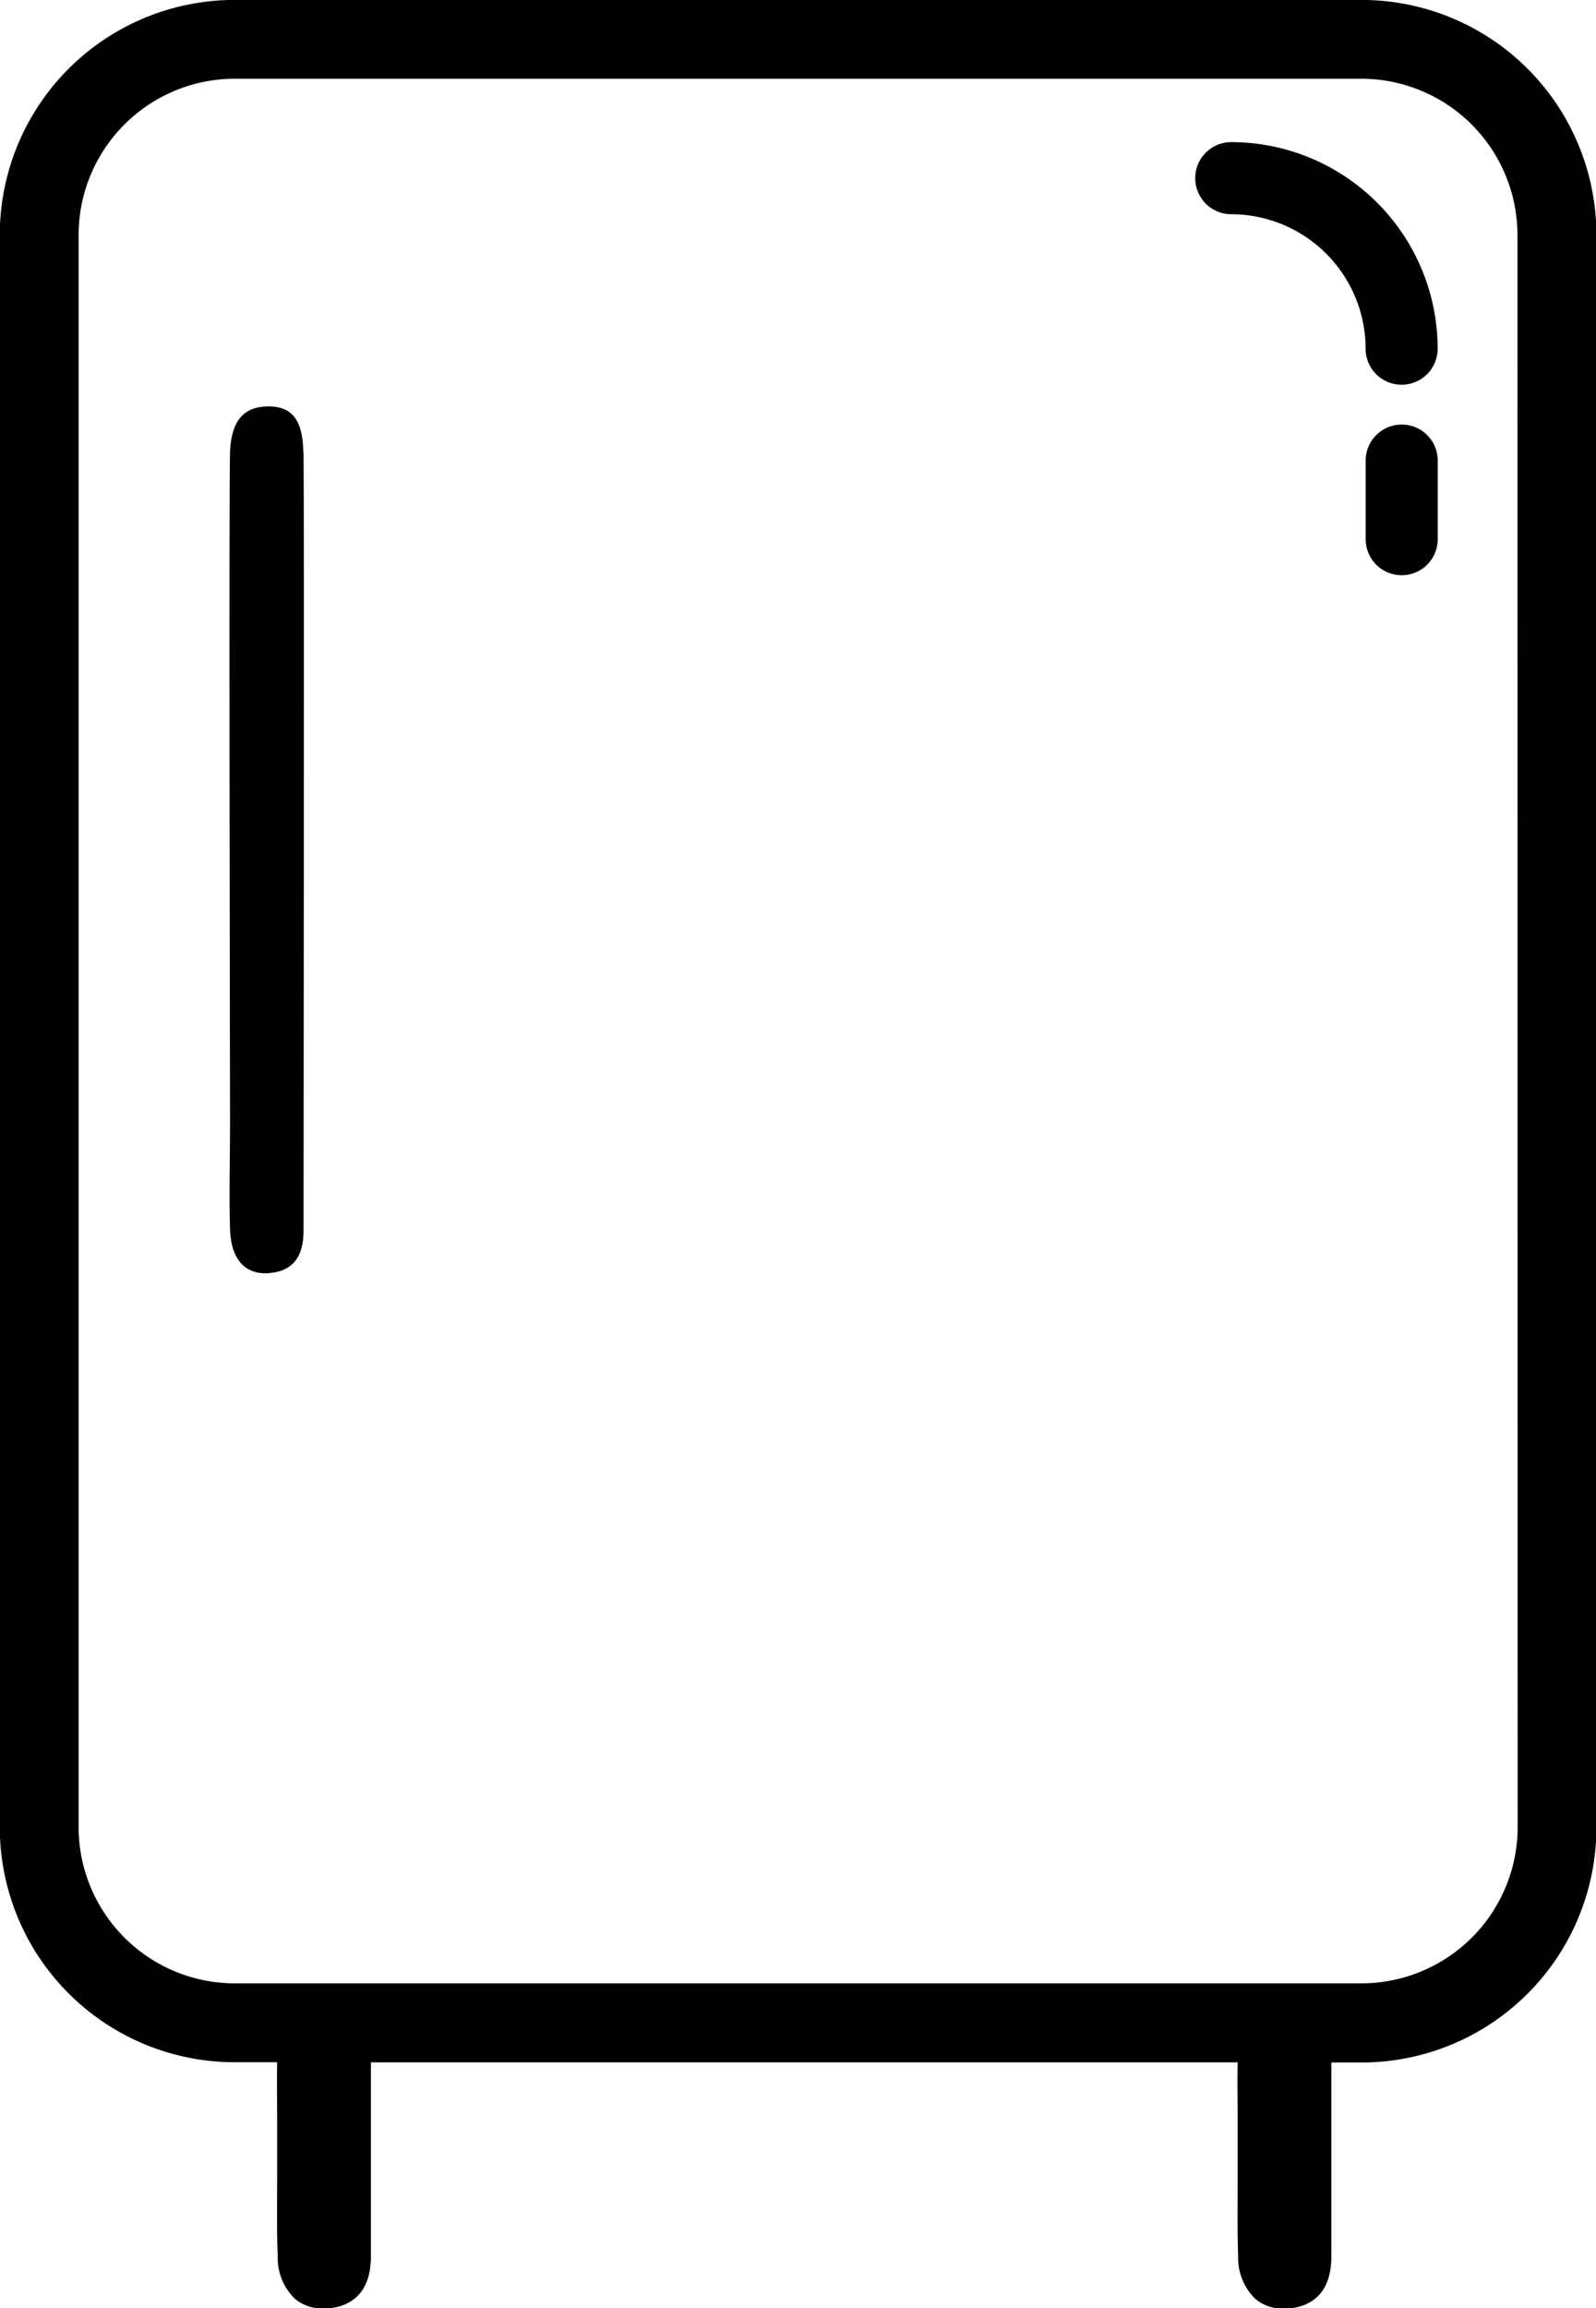
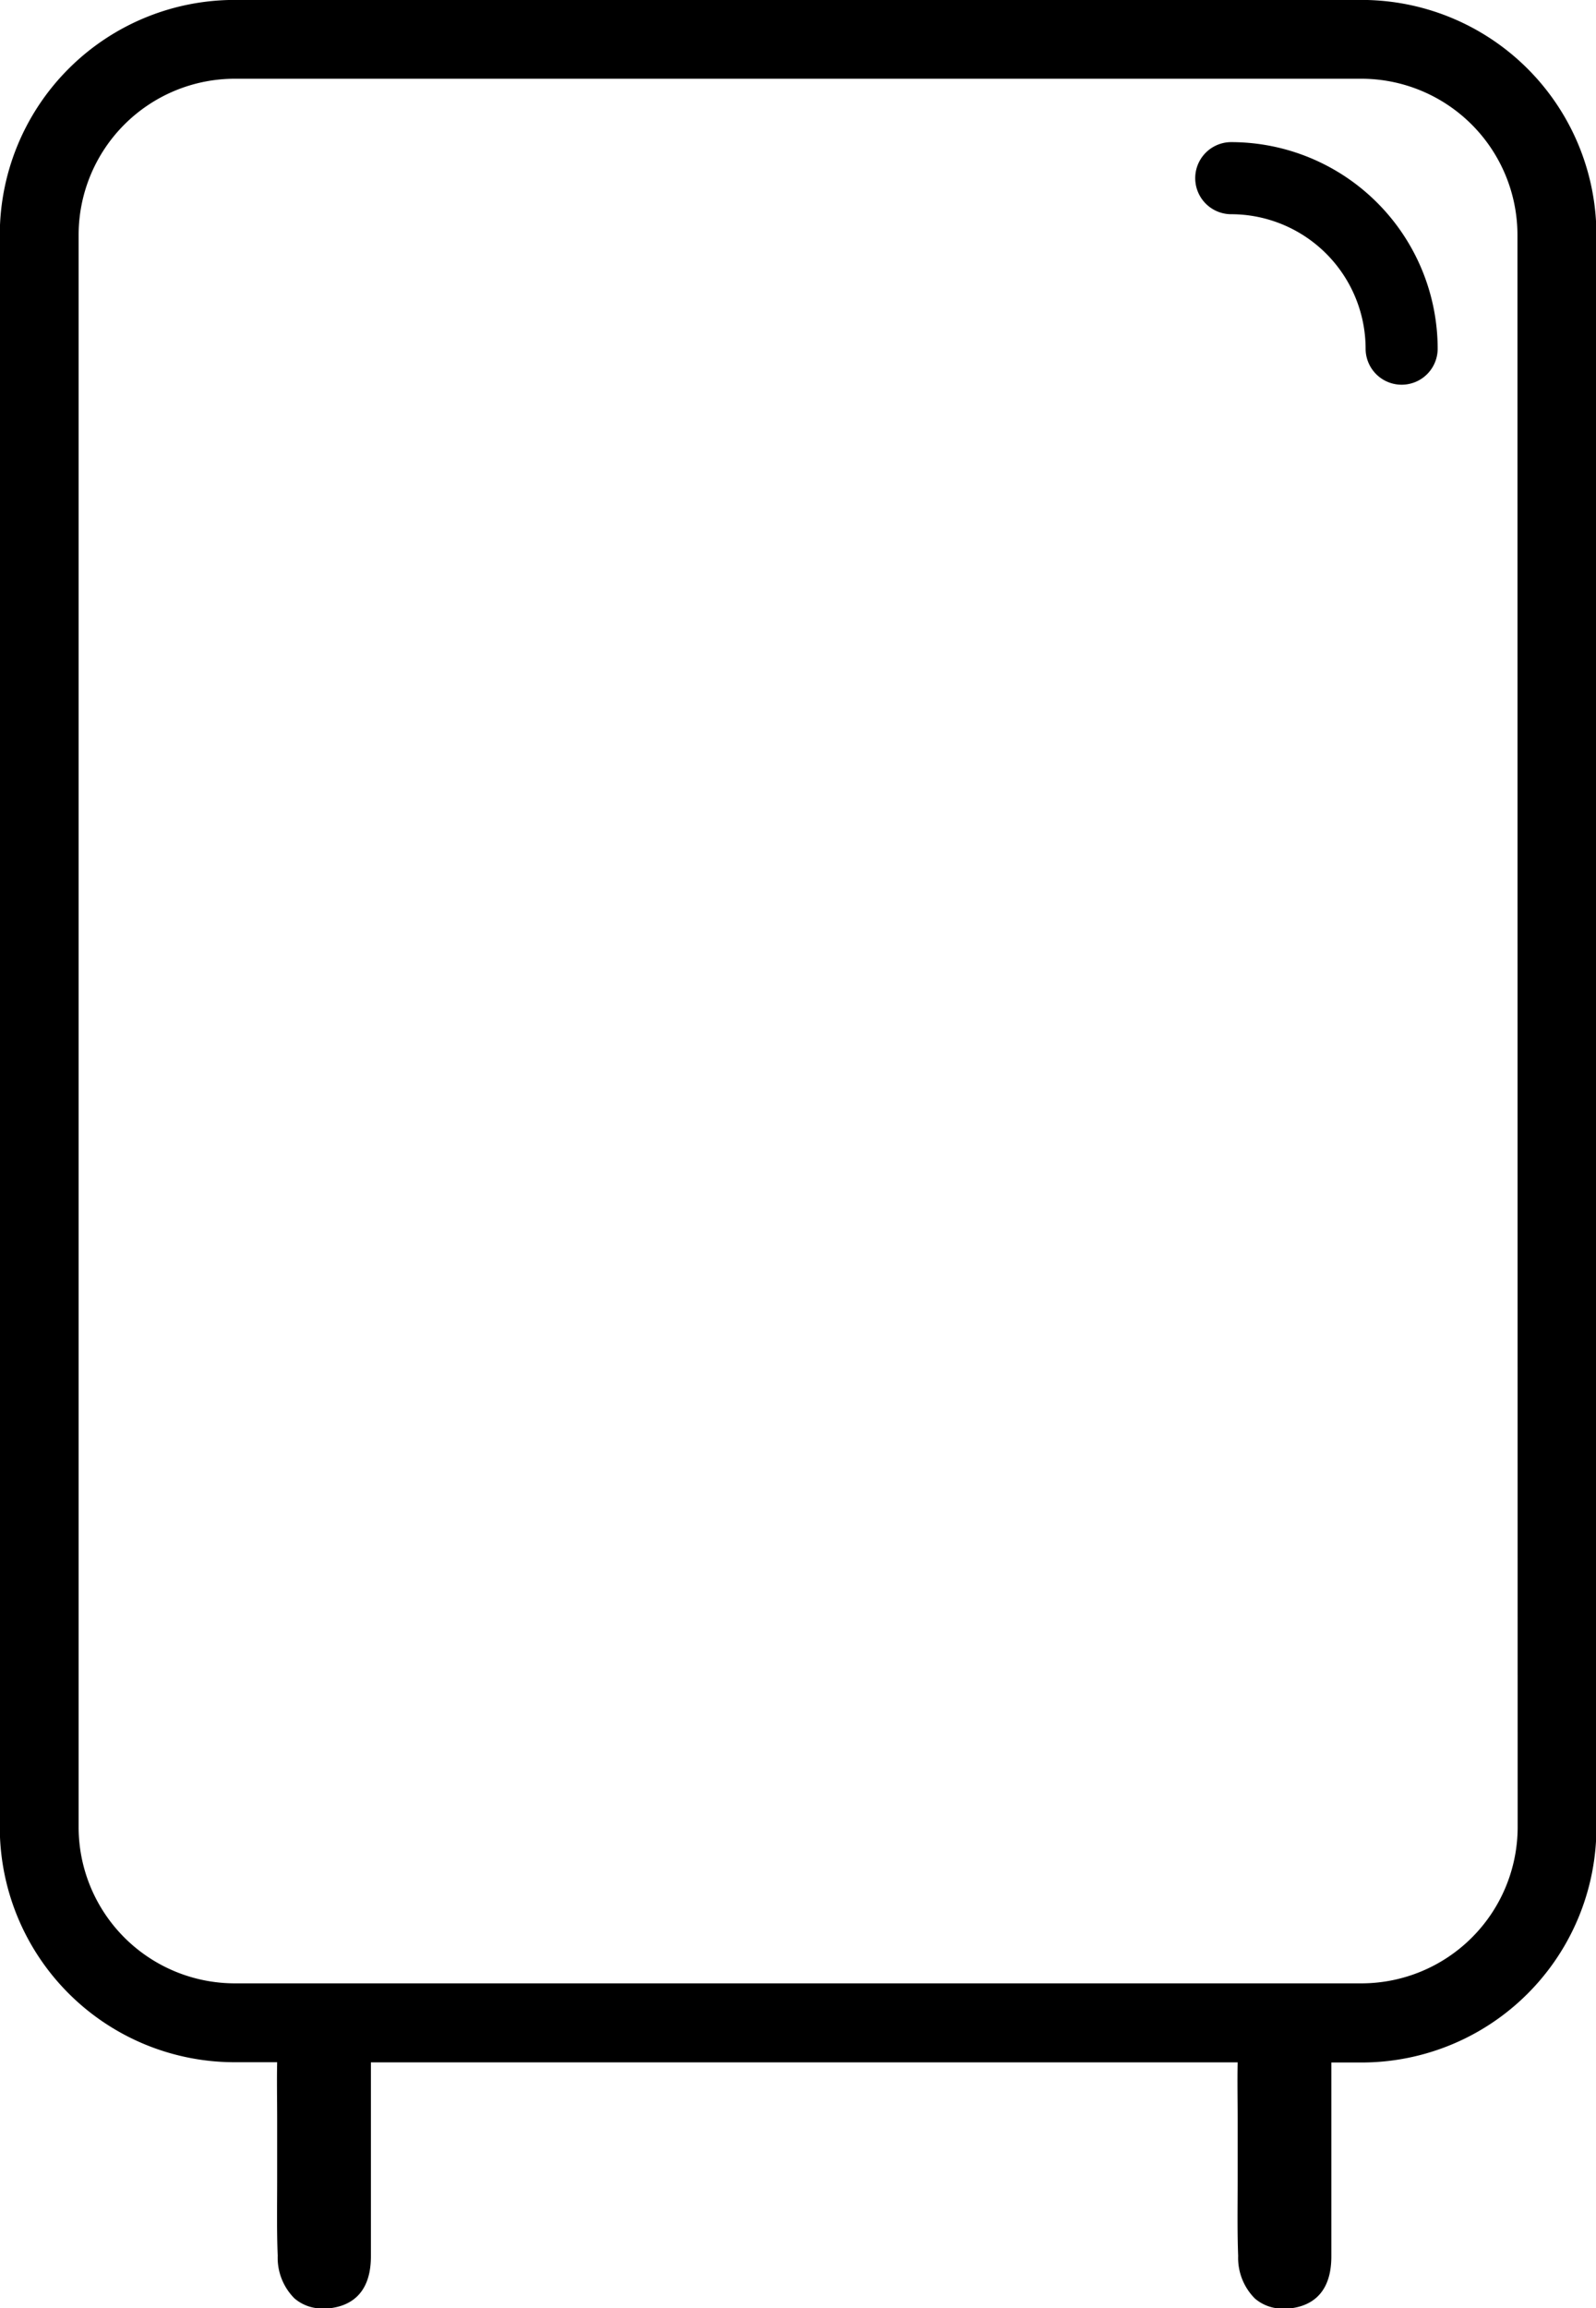
<svg xmlns="http://www.w3.org/2000/svg" width="23.103" height="33.393" viewBox="0 0 23.103 33.393">
  <g id="Group_307" data-name="Group 307" transform="translate(13379.839 -1636.264)">
    <path id="Path_145" data-name="Path 145" d="M601.59,42.9H585.281a3.4,3.4,0,0,0-3.4,3.4V69.334a3.4,3.4,0,0,0,3.4,3.4h.615c-.006.273,0,.548,0,.814,0,.148,0,.3,0,.444s0,.307,0,.46c0,.354-.007.721.008,1.082a.83.83,0,0,0,.242.616.607.607,0,0,0,.412.146l.07,0c.285-.024.625-.174.625-.754q0-.487,0-.974c0-.6,0-1.219,0-1.832H599.8c-.006.273,0,.548,0,.814,0,.148,0,.3,0,.444s0,.307,0,.46c0,.354-.007.721.007,1.082a.831.831,0,0,0,.242.616.608.608,0,0,0,.412.146l.07,0c.285-.024.625-.174.625-.754q0-.489,0-.979c0-.6,0-1.216,0-1.827h.437a3.4,3.4,0,0,0,3.4-3.4V46.3a3.4,3.4,0,0,0-3.4-3.4m2.26,26.433a2.262,2.262,0,0,1-2.26,2.26H585.281a2.262,2.262,0,0,1-2.259-2.26V46.3a2.262,2.262,0,0,1,2.259-2.26H601.59a2.262,2.262,0,0,1,2.26,2.26Z" transform="translate(-13961.723 1593.363)" />
    <path id="Path_146" data-name="Path 146" d="M764.915,64.591a.521.521,0,1,0,0,1.043,1.948,1.948,0,0,1,1.945,1.945.521.521,0,0,0,1.043,0,2.991,2.991,0,0,0-2.988-2.988" transform="translate(-14126.931 1573.729)" />
-     <path id="Path_147" data-name="Path 147" d="M617.965,105.571c-.007-.484-.175-.669-.517-.665s-.526.206-.544.655c-.019.484,0,9.239,0,9.724,0,.512-.016,1.025,0,1.536.017.435.228.652.569.623.369-.031.495-.272.495-.612,0-1,.012-10.263,0-11.26" transform="translate(-13993.413 1537.237)" />
-     <path id="Path_148" data-name="Path 148" d="M790.937,107.689a.521.521,0,0,0-.521.521v1.137a.521.521,0,0,0,1.043,0V108.21a.521.521,0,0,0-.521-.521" transform="translate(-14150.486 1534.717)" />
  </g>
</svg>